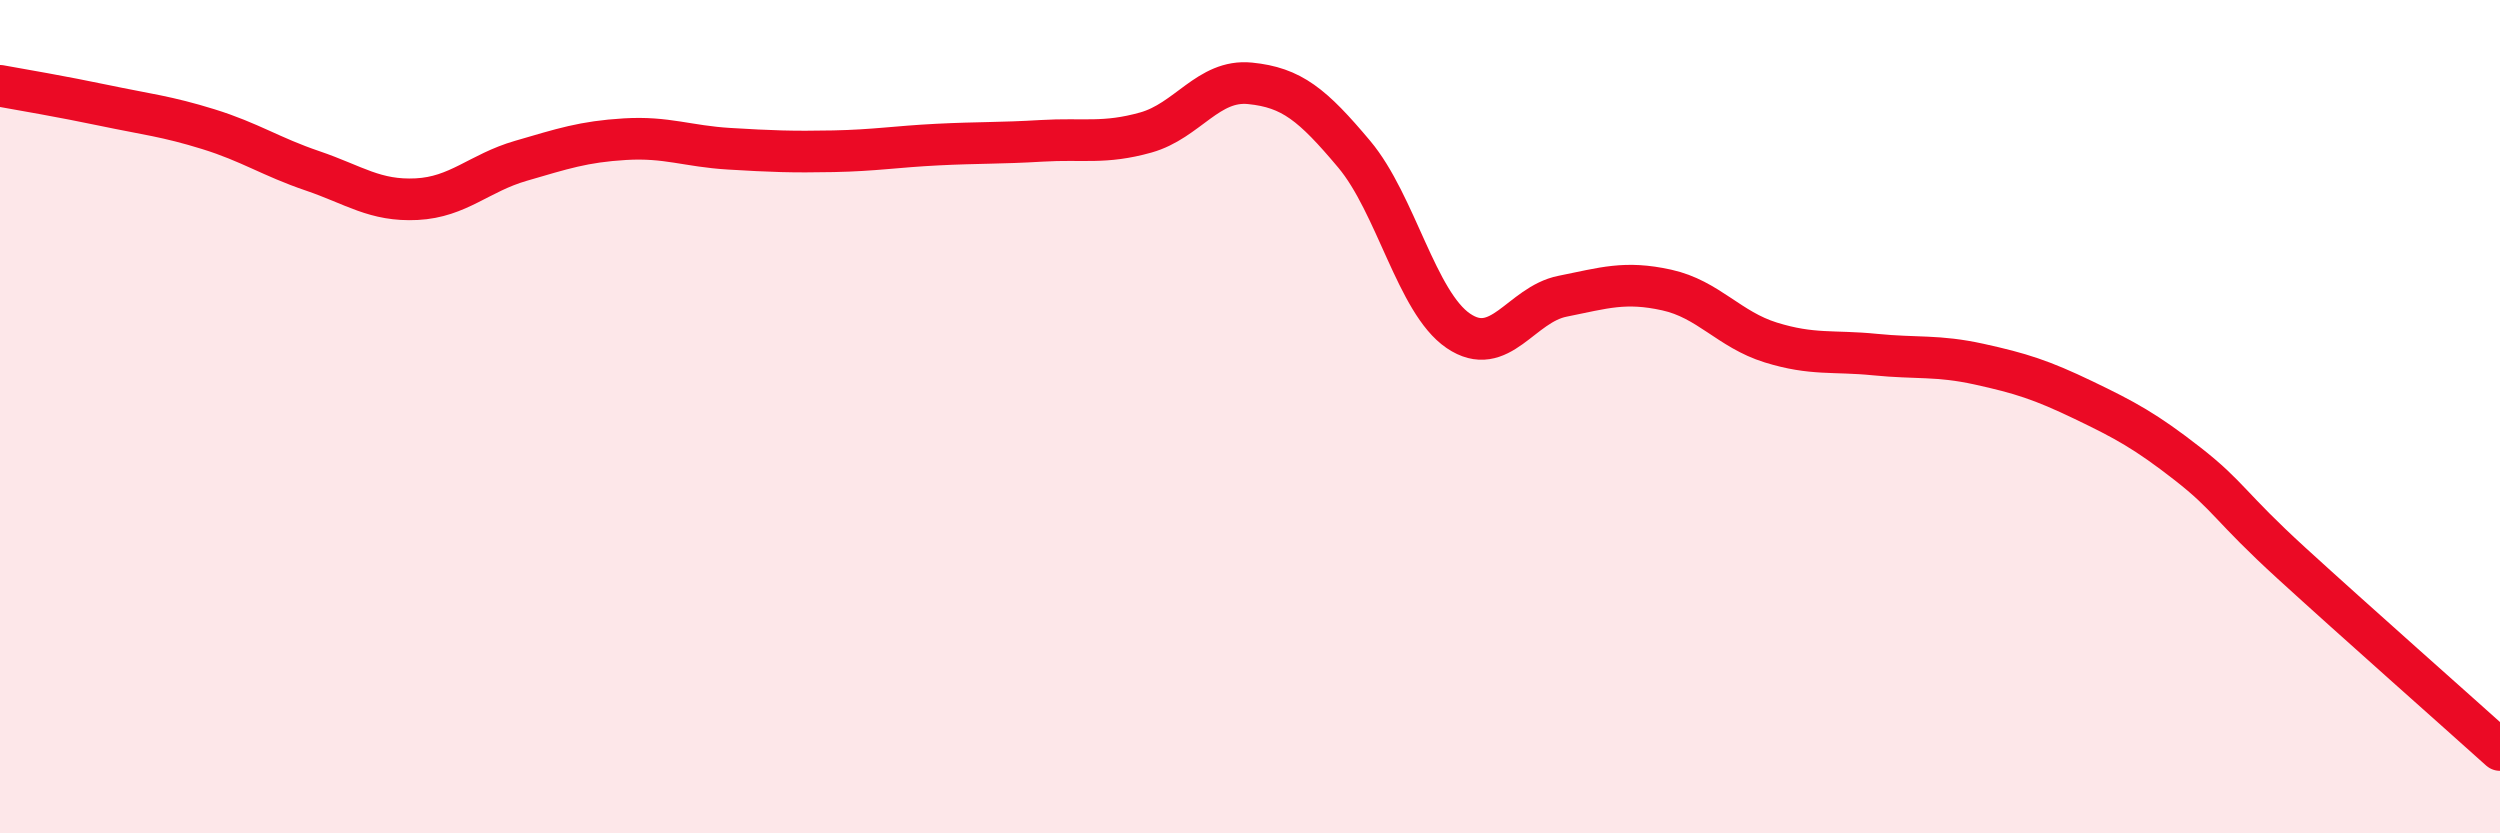
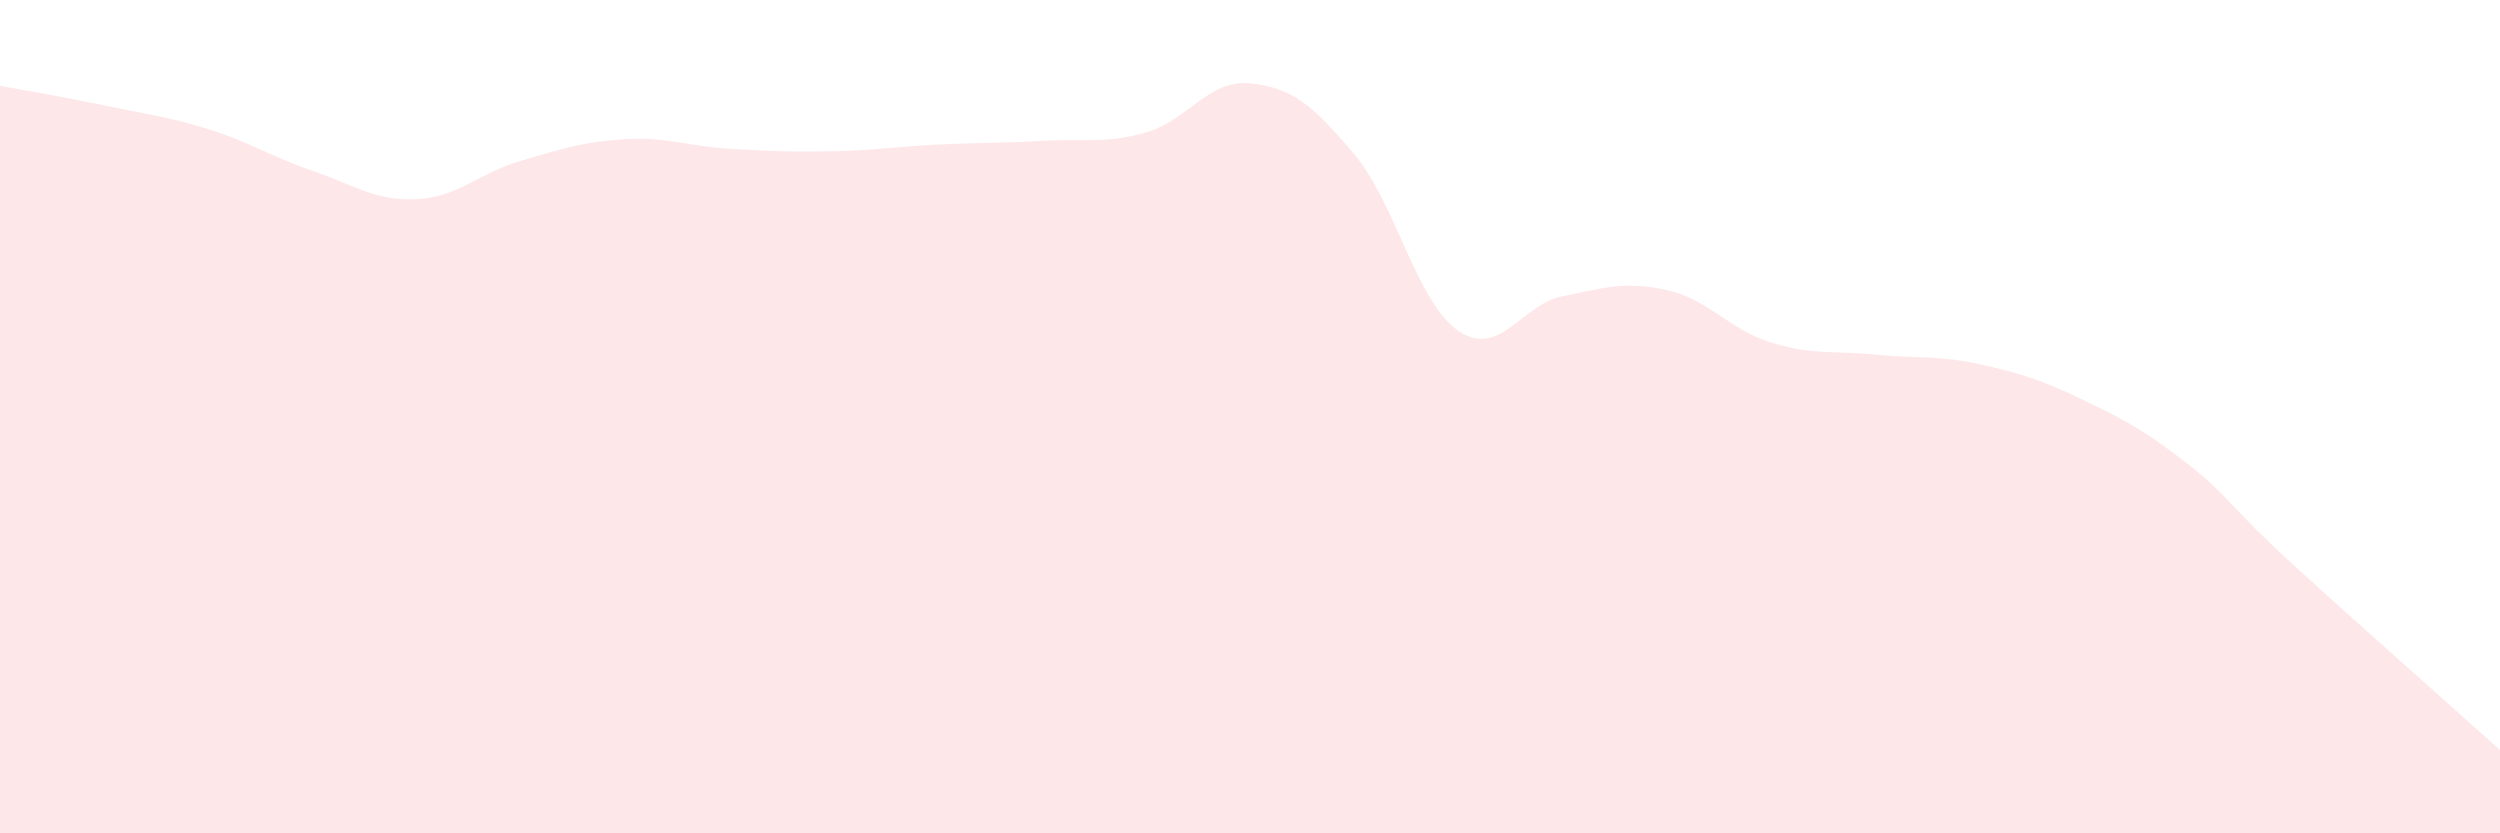
<svg xmlns="http://www.w3.org/2000/svg" width="60" height="20" viewBox="0 0 60 20">
  <path d="M 0,2.06 C 0.5,2.15 1.5,2.32 2.5,2.53 C 3.5,2.74 4,2.79 5,3.1 C 6,3.41 6.5,3.76 7.5,4.1 C 8.5,4.44 9,4.83 10,4.78 C 11,4.73 11.5,4.15 12.5,3.86 C 13.5,3.57 14,3.4 15,3.34 C 16,3.28 16.5,3.51 17.5,3.57 C 18.5,3.63 19,3.65 20,3.63 C 21,3.61 21.5,3.52 22.5,3.47 C 23.5,3.42 24,3.44 25,3.38 C 26,3.32 26.5,3.46 27.5,3.18 C 28.5,2.9 29,1.9 30,2 C 31,2.1 31.5,2.51 32.5,3.7 C 33.5,4.89 34,7.26 35,7.94 C 36,8.62 36.5,7.31 37.5,7.11 C 38.5,6.91 39,6.74 40,6.96 C 41,7.18 41.5,7.91 42.5,8.22 C 43.5,8.53 44,8.41 45,8.51 C 46,8.61 46.5,8.52 47.5,8.74 C 48.5,8.96 49,9.12 50,9.6 C 51,10.08 51.5,10.35 52.5,11.13 C 53.5,11.91 53.5,12.15 55,13.52 C 56.5,14.89 59,17.1 60,18L60 20L0 20Z" fill="#EB0A25" opacity="0.1" stroke-linecap="round" stroke-linejoin="round" />
-   <path d="M 0,2.06 C 0.5,2.15 1.5,2.32 2.5,2.53 C 3.5,2.74 4,2.79 5,3.1 C 6,3.41 6.5,3.76 7.5,4.1 C 8.5,4.44 9,4.83 10,4.78 C 11,4.73 11.5,4.15 12.5,3.86 C 13.5,3.57 14,3.4 15,3.34 C 16,3.28 16.5,3.51 17.5,3.57 C 18.5,3.63 19,3.65 20,3.63 C 21,3.61 21.5,3.52 22.5,3.47 C 23.5,3.42 24,3.44 25,3.38 C 26,3.32 26.5,3.46 27.5,3.18 C 28.5,2.9 29,1.9 30,2 C 31,2.1 31.5,2.51 32.5,3.7 C 33.5,4.89 34,7.26 35,7.94 C 36,8.62 36.5,7.31 37.5,7.11 C 38.5,6.91 39,6.74 40,6.96 C 41,7.18 41.5,7.91 42.5,8.22 C 43.5,8.53 44,8.41 45,8.51 C 46,8.61 46.5,8.52 47.5,8.74 C 48.5,8.96 49,9.12 50,9.6 C 51,10.08 51.5,10.35 52.5,11.13 C 53.5,11.91 53.5,12.15 55,13.52 C 56.5,14.89 59,17.1 60,18" stroke="#EB0A25" stroke-width="1" fill="none" stroke-linecap="round" stroke-linejoin="round" />
</svg>